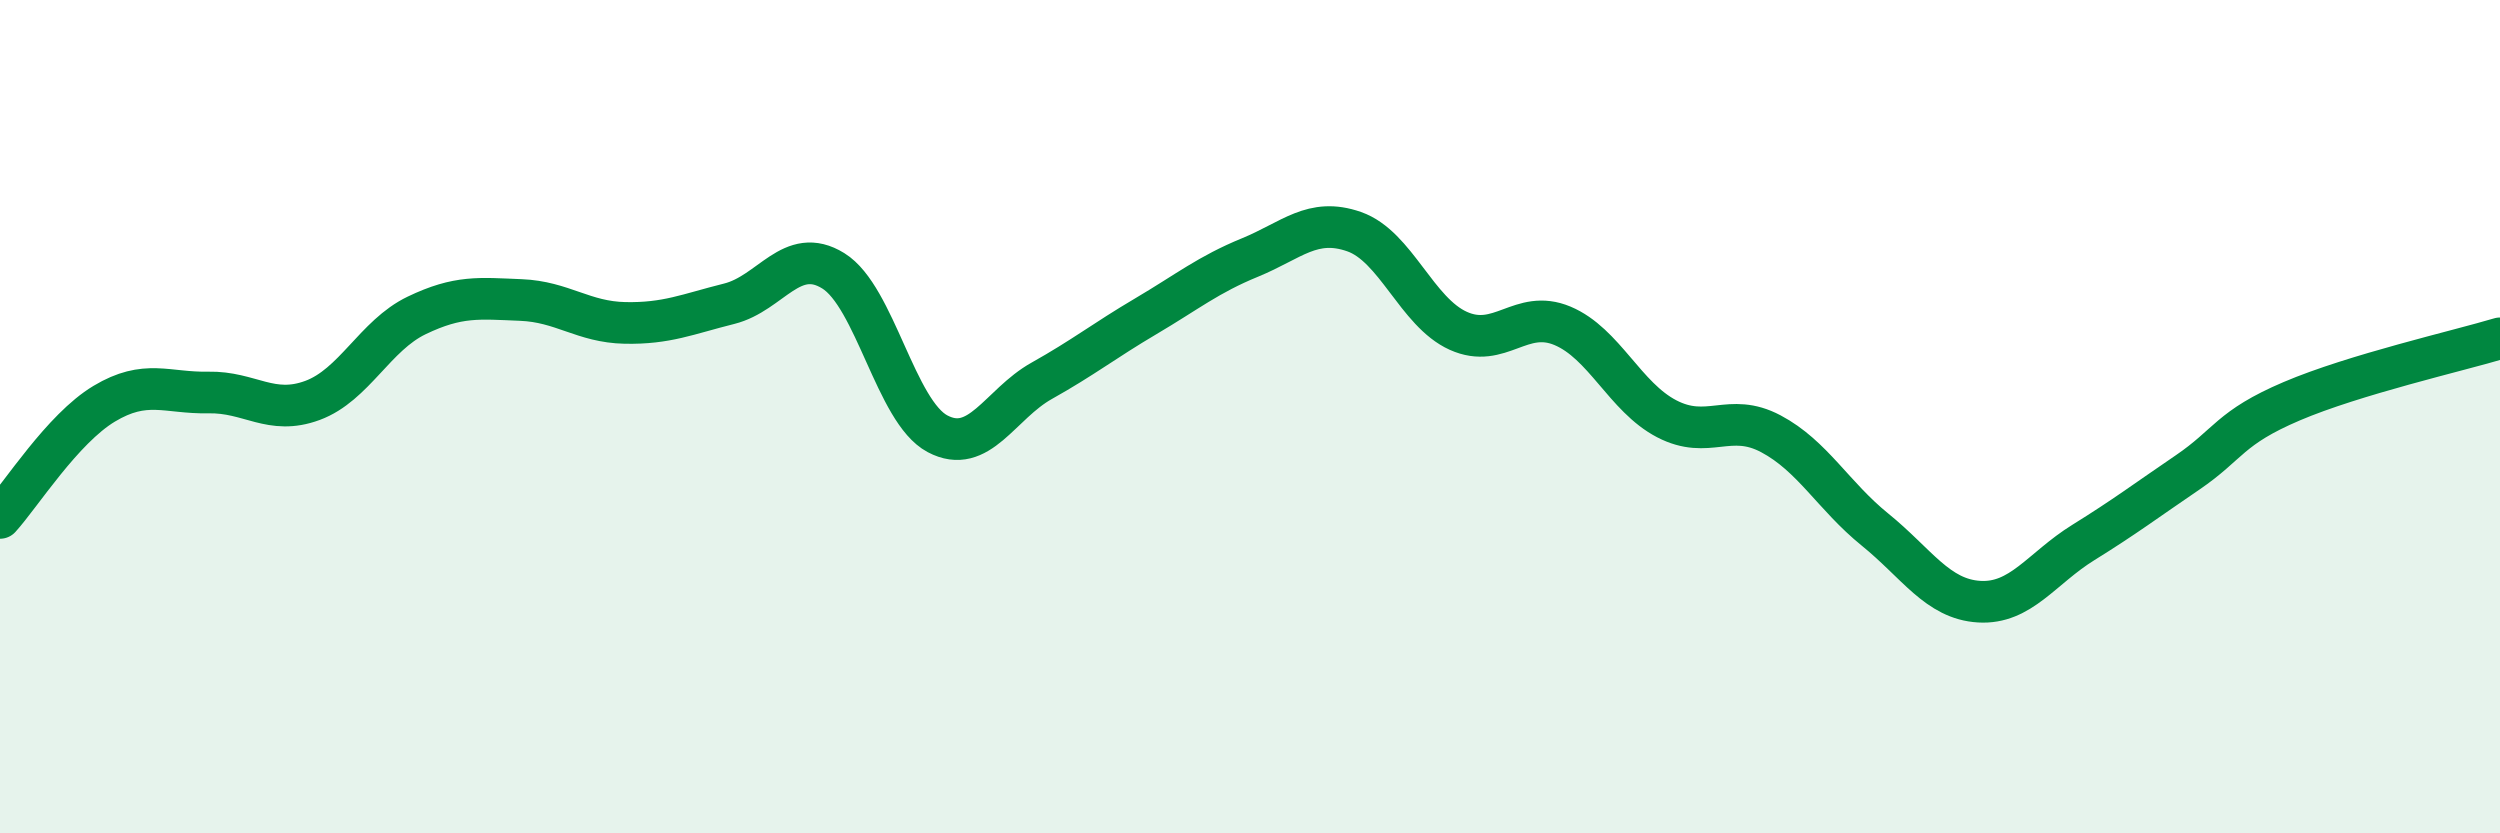
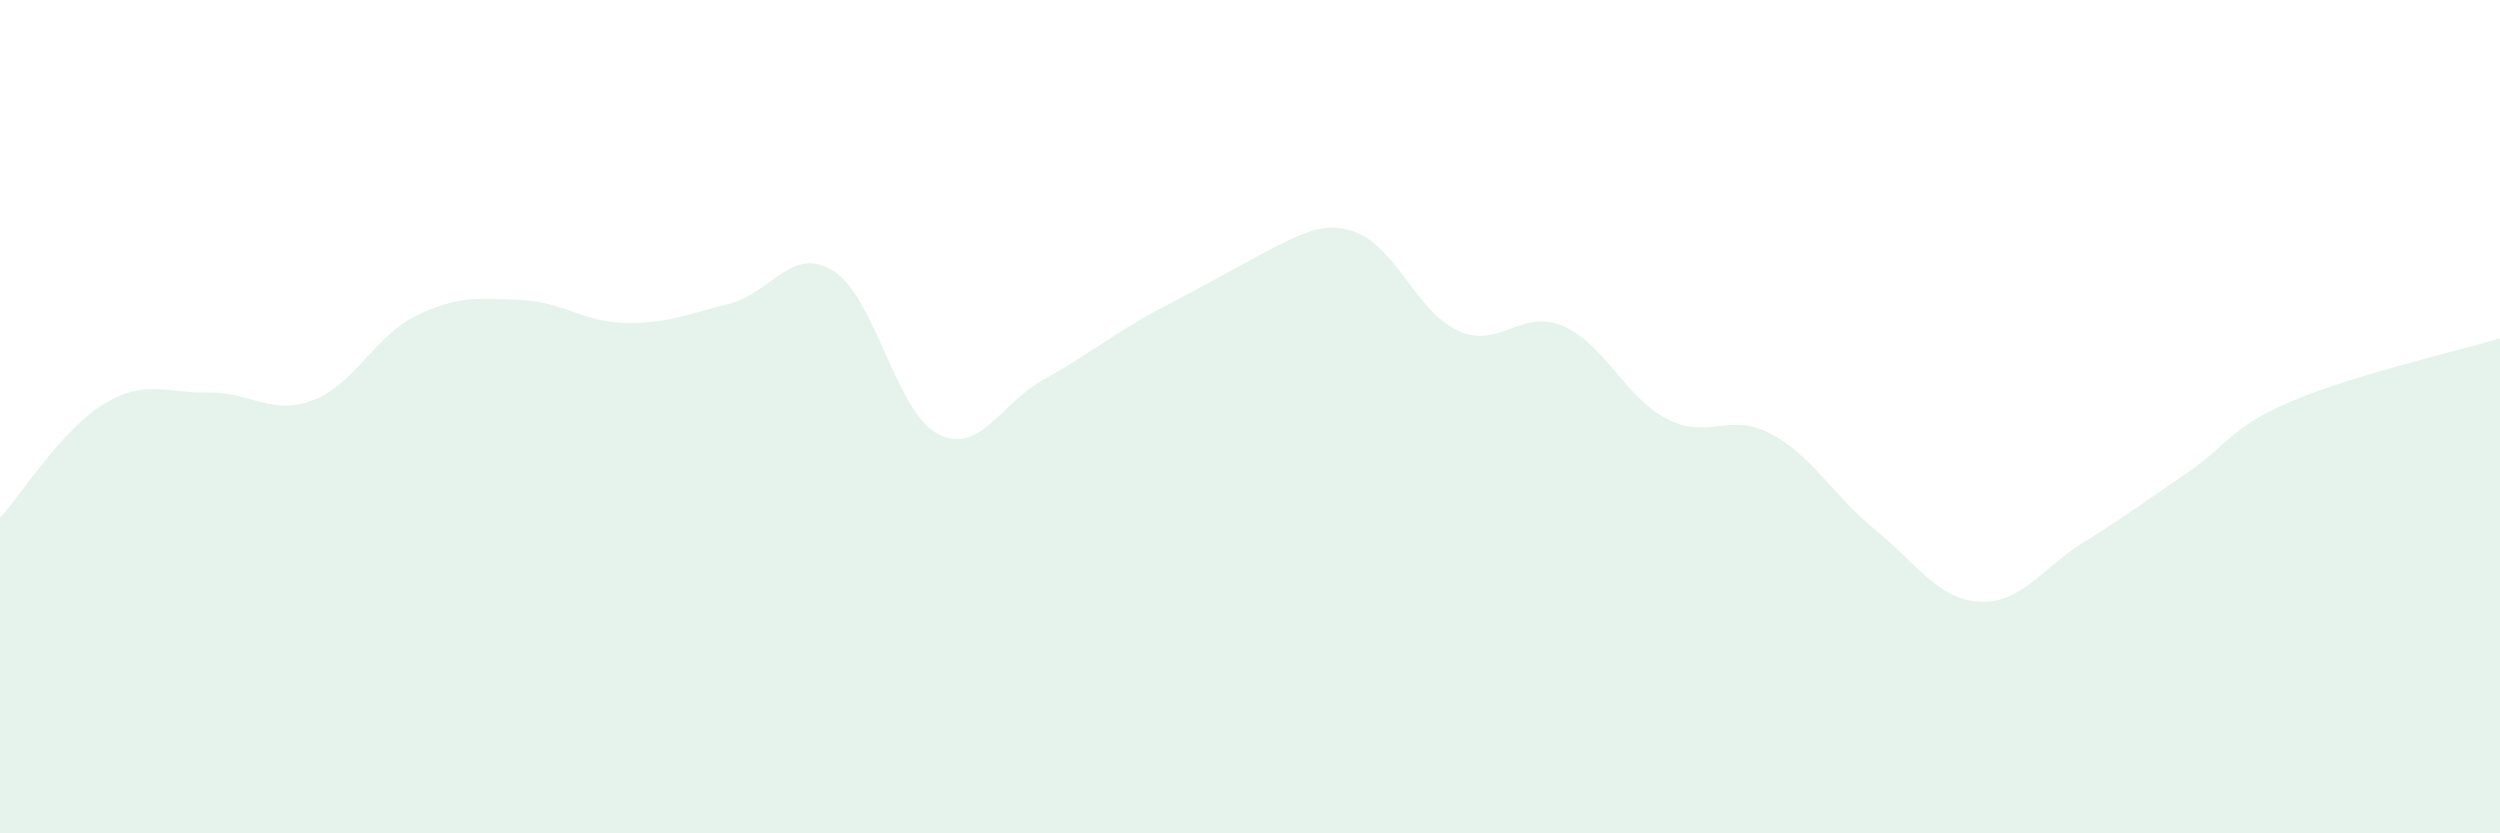
<svg xmlns="http://www.w3.org/2000/svg" width="60" height="20" viewBox="0 0 60 20">
-   <path d="M 0,12.43 C 0.5,11.88 1.5,10.29 2.5,9.69 C 3.5,9.09 4,9.44 5,9.42 C 6,9.4 6.5,9.98 7.5,9.61 C 8.5,9.24 9,8.05 10,7.57 C 11,7.09 11.5,7.16 12.5,7.2 C 13.5,7.24 14,7.73 15,7.75 C 16,7.77 16.5,7.54 17.5,7.29 C 18.5,7.04 19,5.88 20,6.5 C 21,7.12 21.5,9.88 22.5,10.41 C 23.5,10.94 24,9.7 25,9.14 C 26,8.58 26.5,8.18 27.5,7.59 C 28.5,7 29,6.59 30,6.18 C 31,5.77 31.5,5.21 32.5,5.56 C 33.5,5.91 34,7.49 35,7.94 C 36,8.39 36.5,7.4 37.5,7.82 C 38.5,8.24 39,9.53 40,10.05 C 41,10.57 41.5,9.88 42.5,10.41 C 43.5,10.94 44,11.9 45,12.71 C 46,13.52 46.5,14.38 47.5,14.44 C 48.5,14.5 49,13.64 50,13.02 C 51,12.4 51.5,12.02 52.5,11.34 C 53.5,10.66 53.5,10.27 55,9.63 C 56.5,8.99 59,8.42 60,8.12L60 20L0 20Z" fill="#008740" opacity="0.1" stroke-linecap="round" stroke-linejoin="round" />
-   <path d="M 0,12.43 C 0.5,11.88 1.5,10.29 2.5,9.69 C 3.5,9.09 4,9.44 5,9.42 C 6,9.4 6.5,9.98 7.5,9.61 C 8.5,9.24 9,8.05 10,7.57 C 11,7.09 11.5,7.16 12.5,7.2 C 13.5,7.24 14,7.73 15,7.75 C 16,7.77 16.5,7.54 17.5,7.29 C 18.5,7.04 19,5.88 20,6.5 C 21,7.12 21.5,9.88 22.5,10.41 C 23.5,10.94 24,9.7 25,9.14 C 26,8.58 26.5,8.18 27.5,7.59 C 28.5,7 29,6.59 30,6.18 C 31,5.77 31.5,5.21 32.5,5.56 C 33.5,5.91 34,7.49 35,7.94 C 36,8.39 36.5,7.4 37.5,7.82 C 38.5,8.24 39,9.53 40,10.05 C 41,10.57 41.5,9.88 42.5,10.41 C 43.5,10.94 44,11.9 45,12.71 C 46,13.52 46.5,14.38 47.5,14.44 C 48.5,14.5 49,13.64 50,13.02 C 51,12.4 51.5,12.02 52.5,11.34 C 53.5,10.66 53.5,10.27 55,9.63 C 56.5,8.99 59,8.42 60,8.12" stroke="#008740" stroke-width="1" fill="none" stroke-linecap="round" stroke-linejoin="round" />
+   <path d="M 0,12.43 C 0.5,11.88 1.5,10.29 2.5,9.69 C 3.5,9.09 4,9.44 5,9.42 C 6,9.4 6.5,9.98 7.5,9.61 C 8.5,9.24 9,8.05 10,7.57 C 11,7.09 11.5,7.16 12.5,7.2 C 13.5,7.24 14,7.73 15,7.75 C 16,7.77 16.5,7.54 17.5,7.29 C 18.5,7.04 19,5.88 20,6.5 C 21,7.12 21.5,9.88 22.5,10.41 C 23.5,10.94 24,9.7 25,9.14 C 26,8.58 26.5,8.18 27.5,7.59 C 31,5.77 31.5,5.21 32.5,5.56 C 33.5,5.91 34,7.49 35,7.94 C 36,8.39 36.5,7.4 37.5,7.82 C 38.5,8.24 39,9.53 40,10.05 C 41,10.57 41.5,9.88 42.5,10.41 C 43.5,10.94 44,11.9 45,12.71 C 46,13.52 46.5,14.38 47.5,14.44 C 48.5,14.5 49,13.64 50,13.02 C 51,12.4 51.5,12.02 52.5,11.34 C 53.5,10.66 53.5,10.27 55,9.63 C 56.5,8.99 59,8.42 60,8.12L60 20L0 20Z" fill="#008740" opacity="0.1" stroke-linecap="round" stroke-linejoin="round" />
</svg>